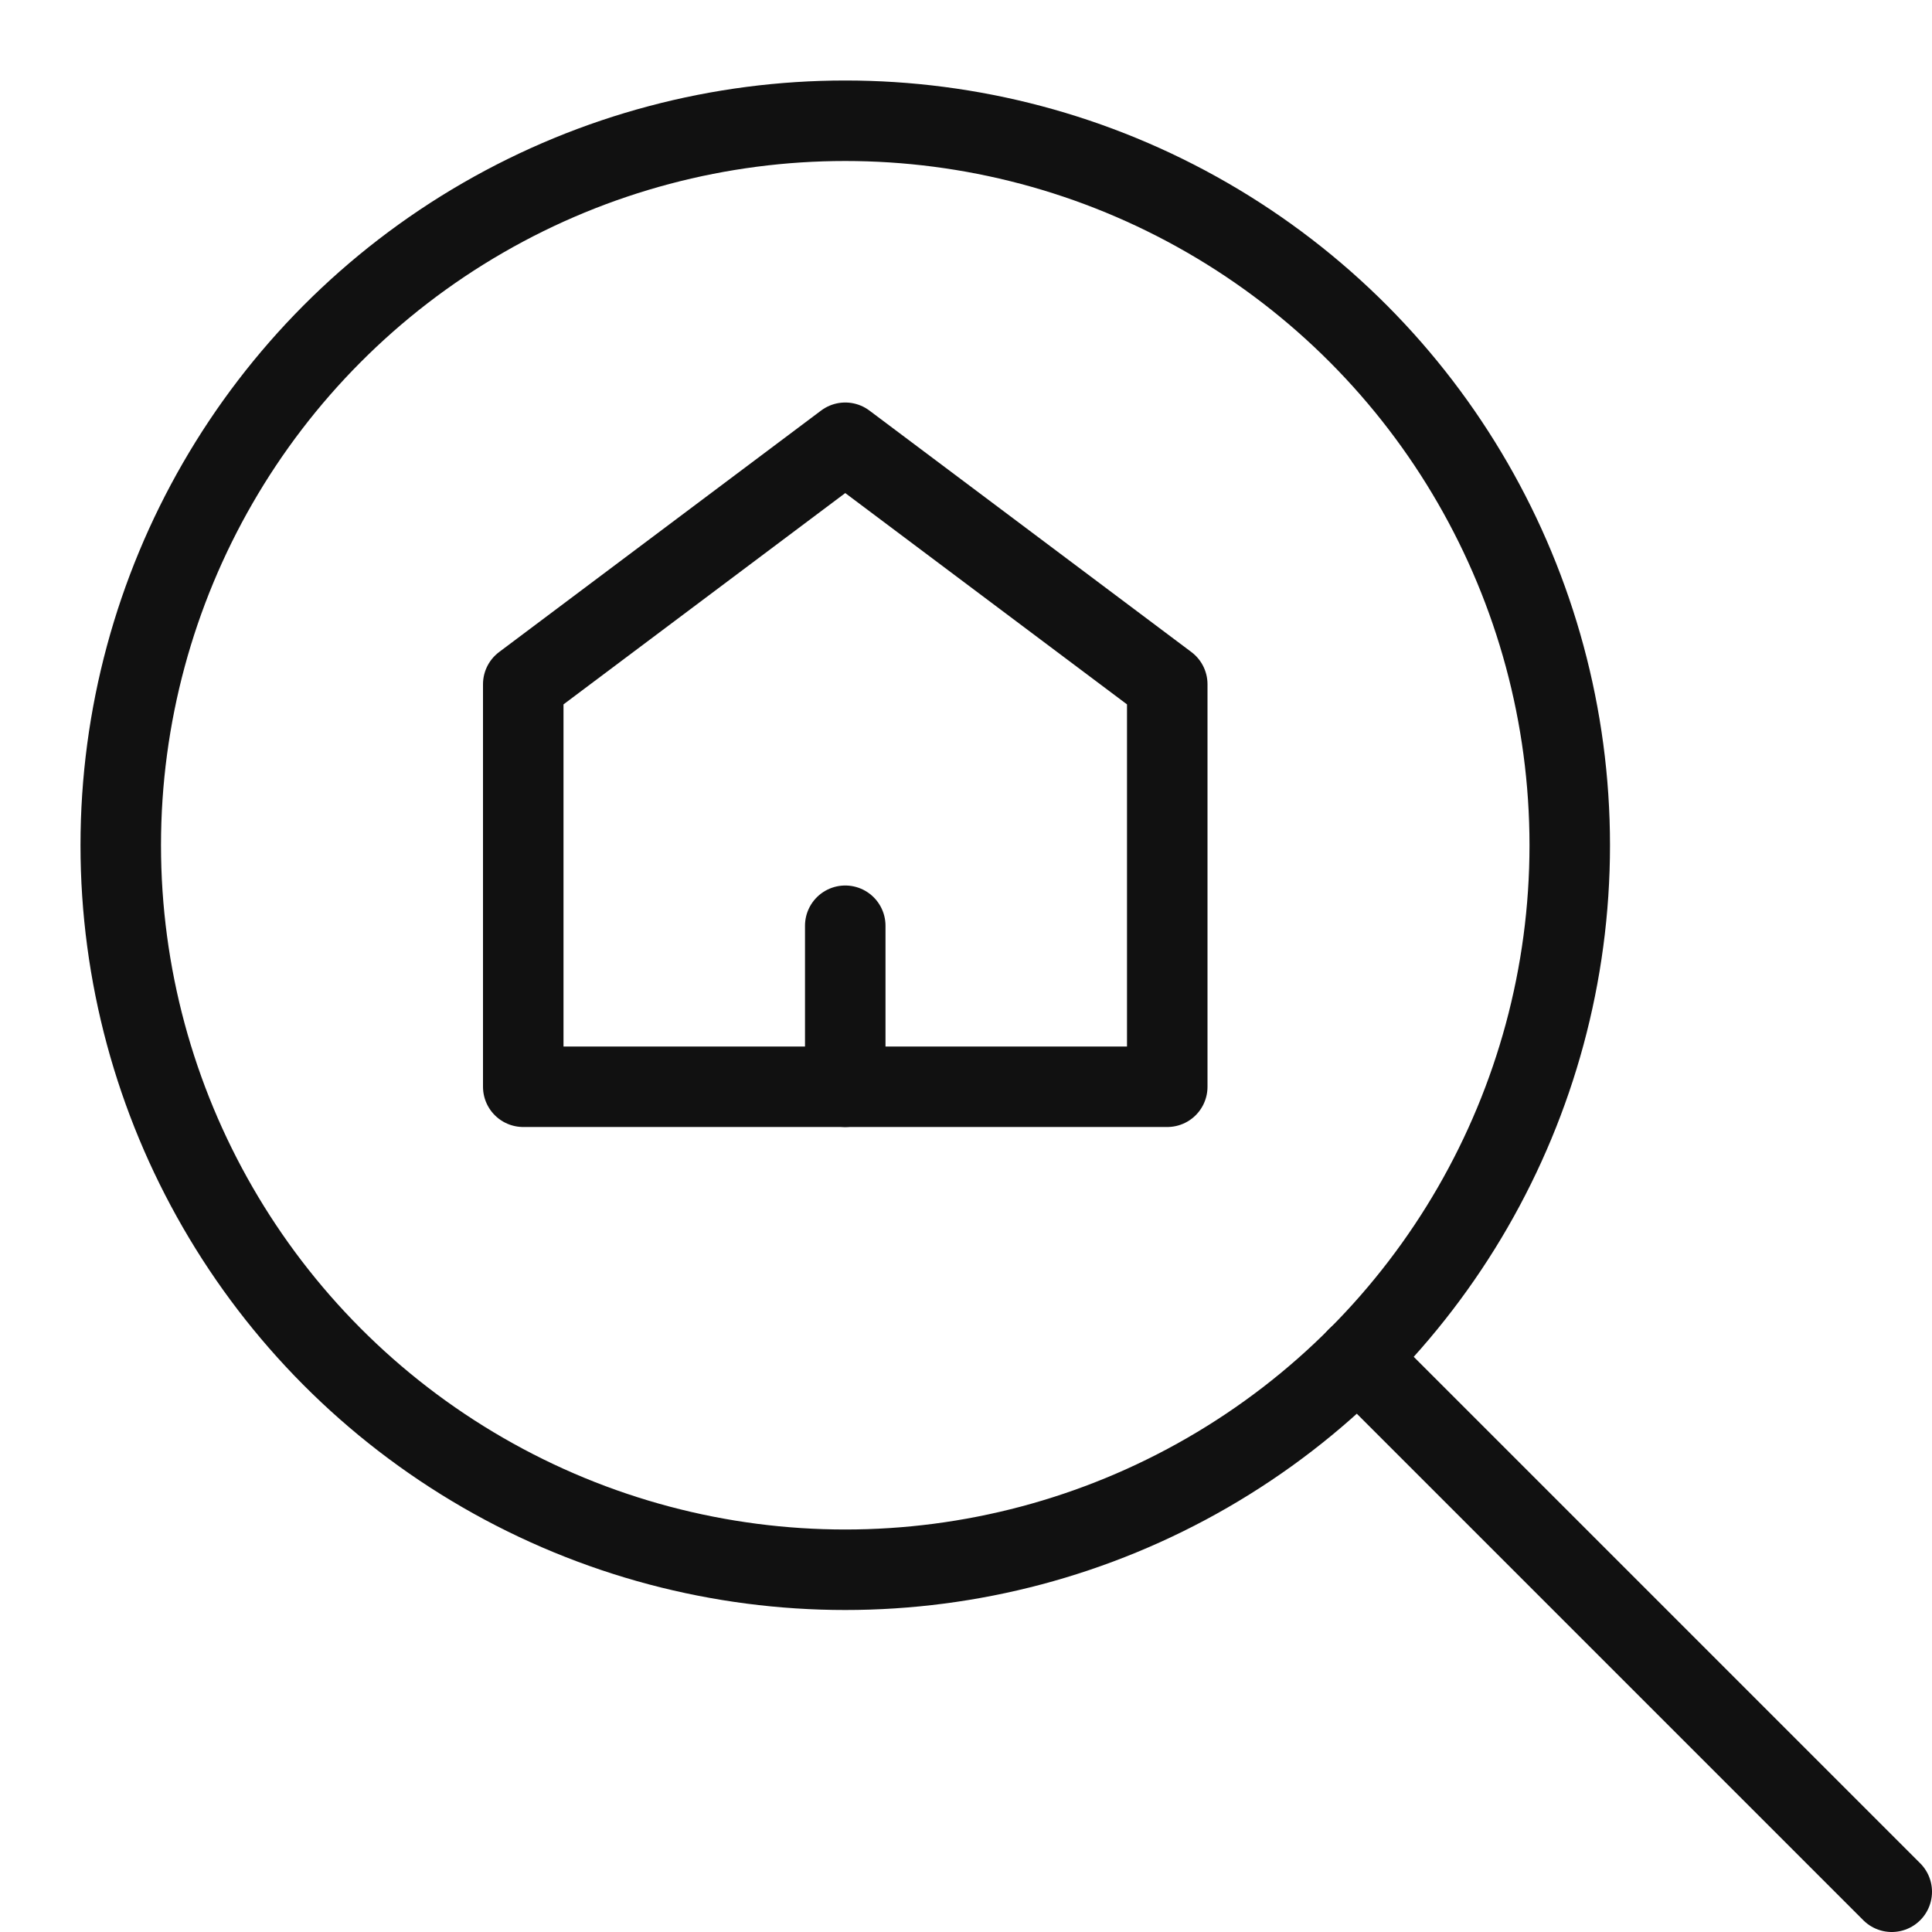
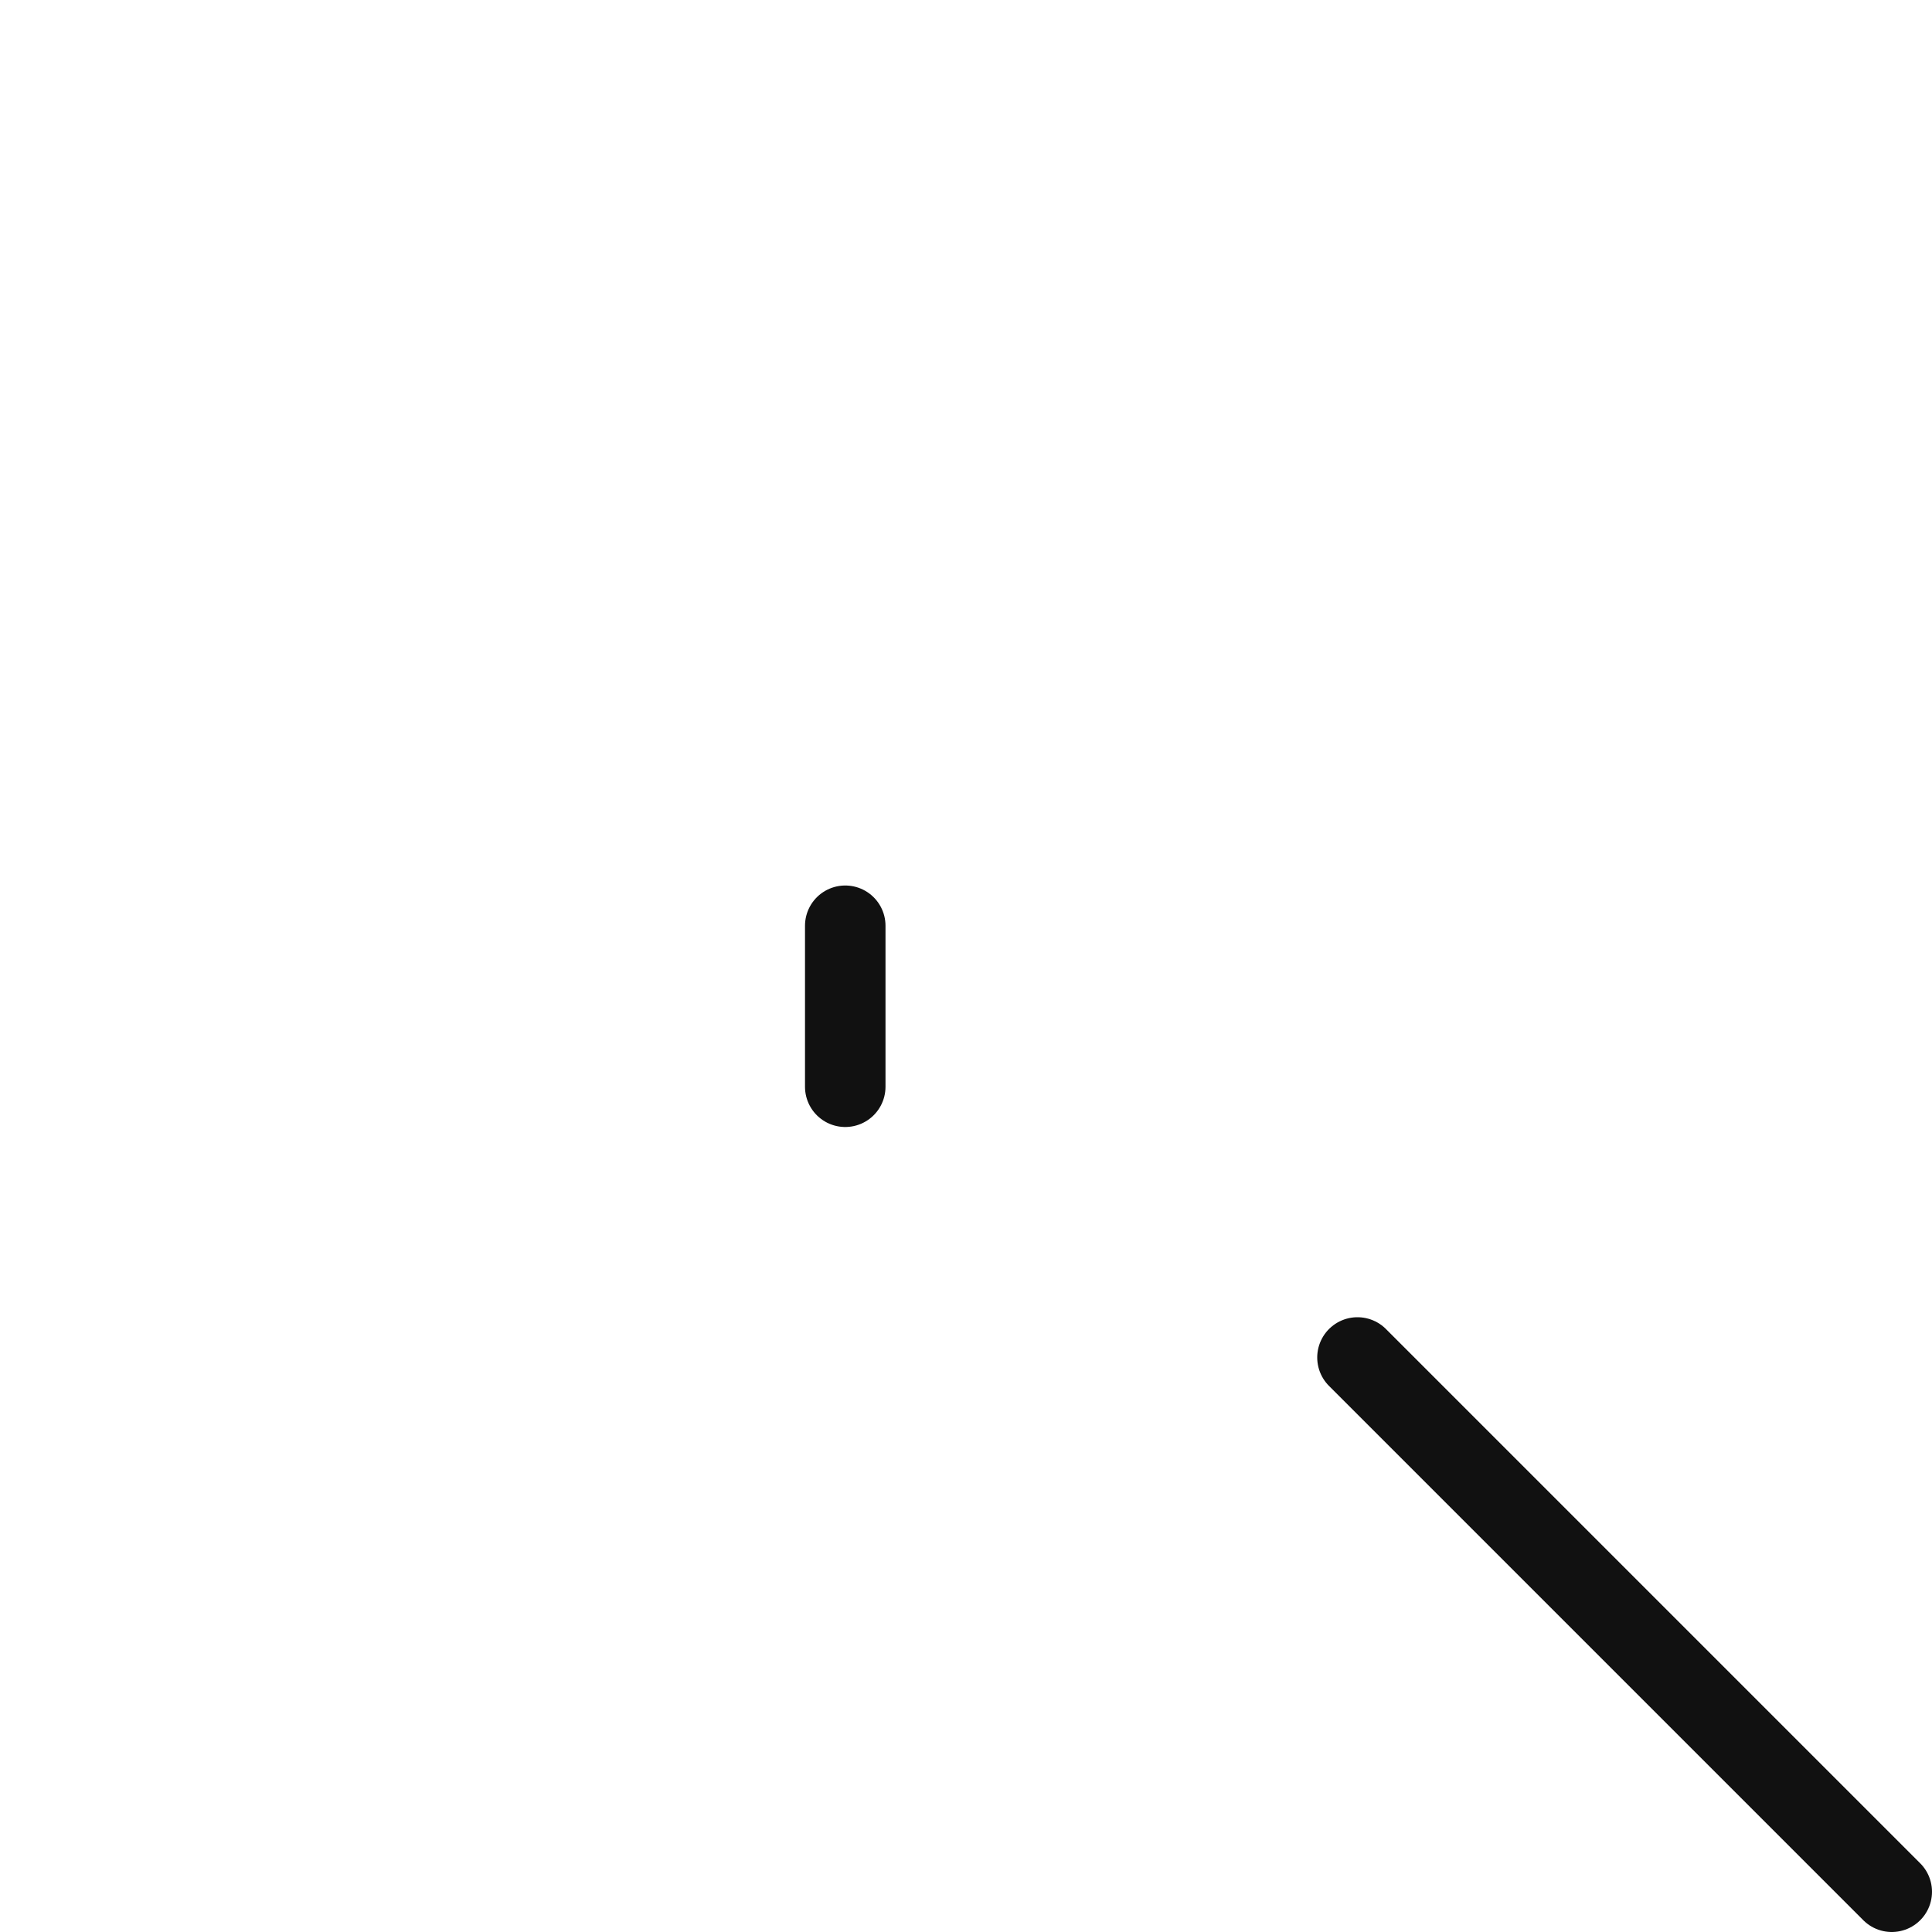
<svg xmlns="http://www.w3.org/2000/svg" height="24" width="24" viewBox="0 0 24 24">
  <g stroke-linecap="round" stroke-width="1" fill="none" stroke="#111111" stroke-linejoin="round" class="nc-icon-wrapper" transform="translate(0.5 0.5)">
    <line x1="16.363" y1="16.363" x2="23" y2="23" data-cap="butt" />
-     <circle cx="10" cy="10" r="9" />
-     <polygon points="14 8 14 13 6 13 6 8 10 5 14 8" stroke="#111111" />
    <line x1="10" y1="11" x2="10" y2="13" stroke="#111111" />
  </g>
</svg>